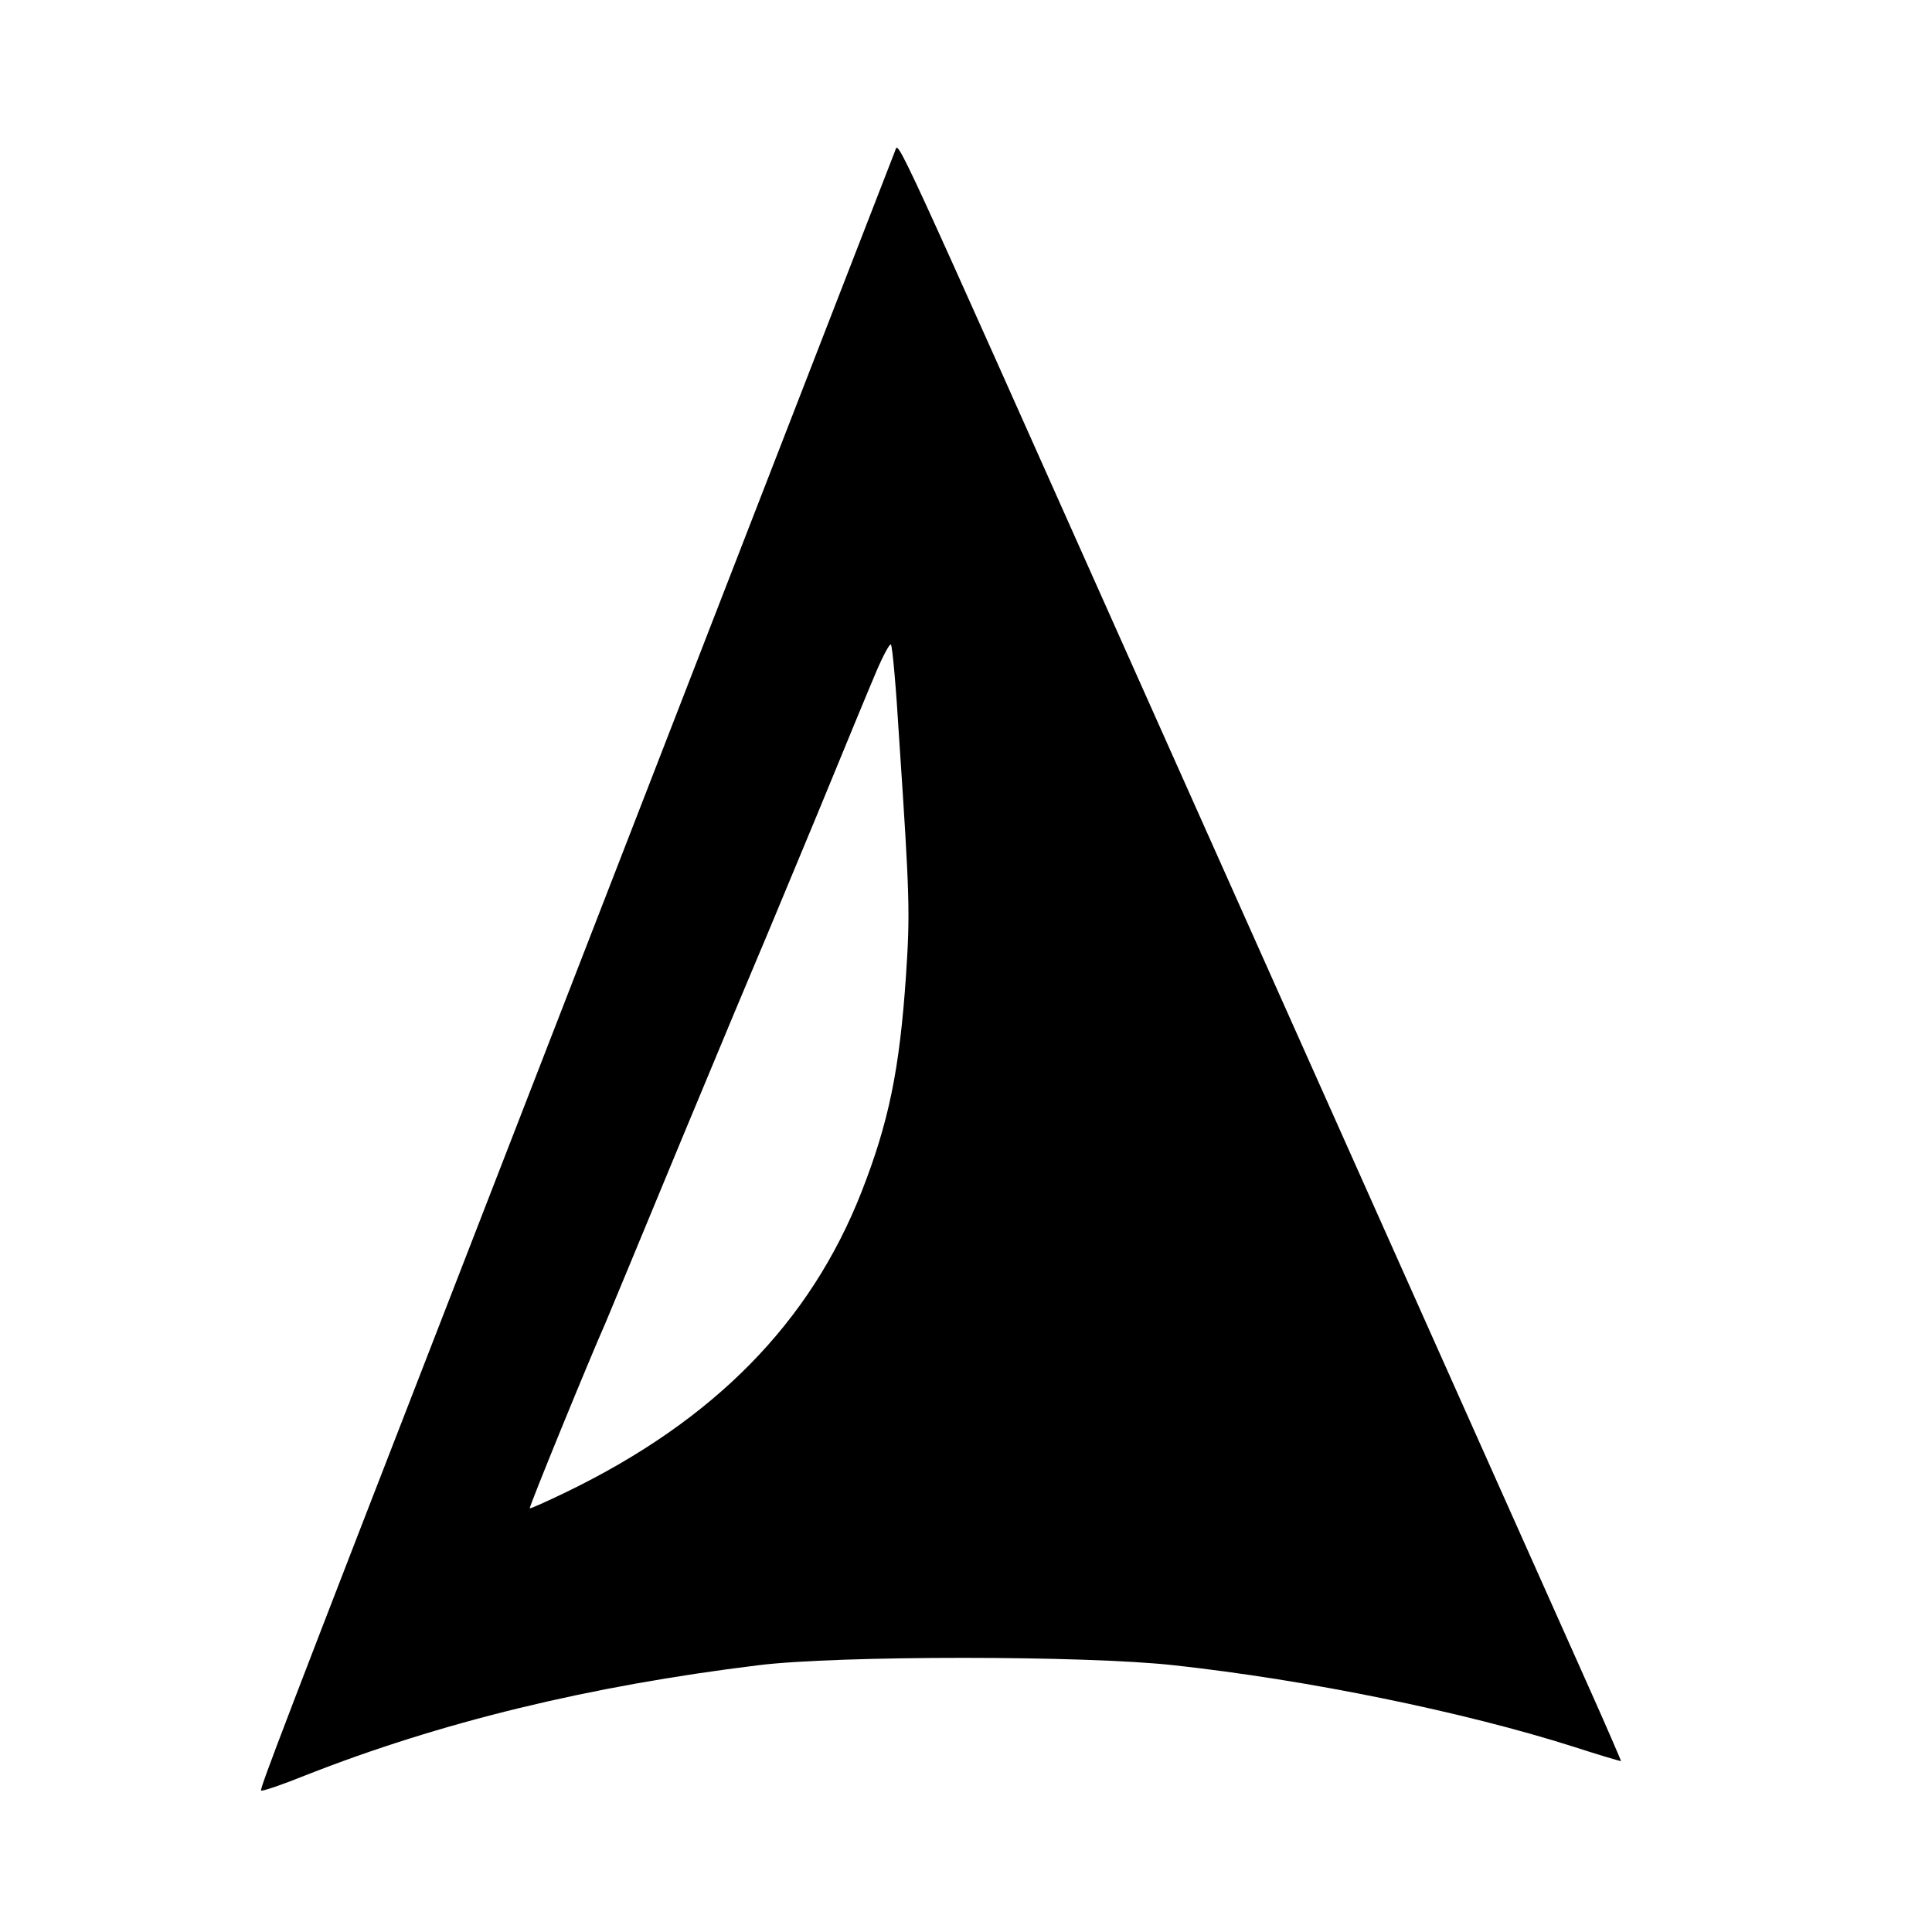
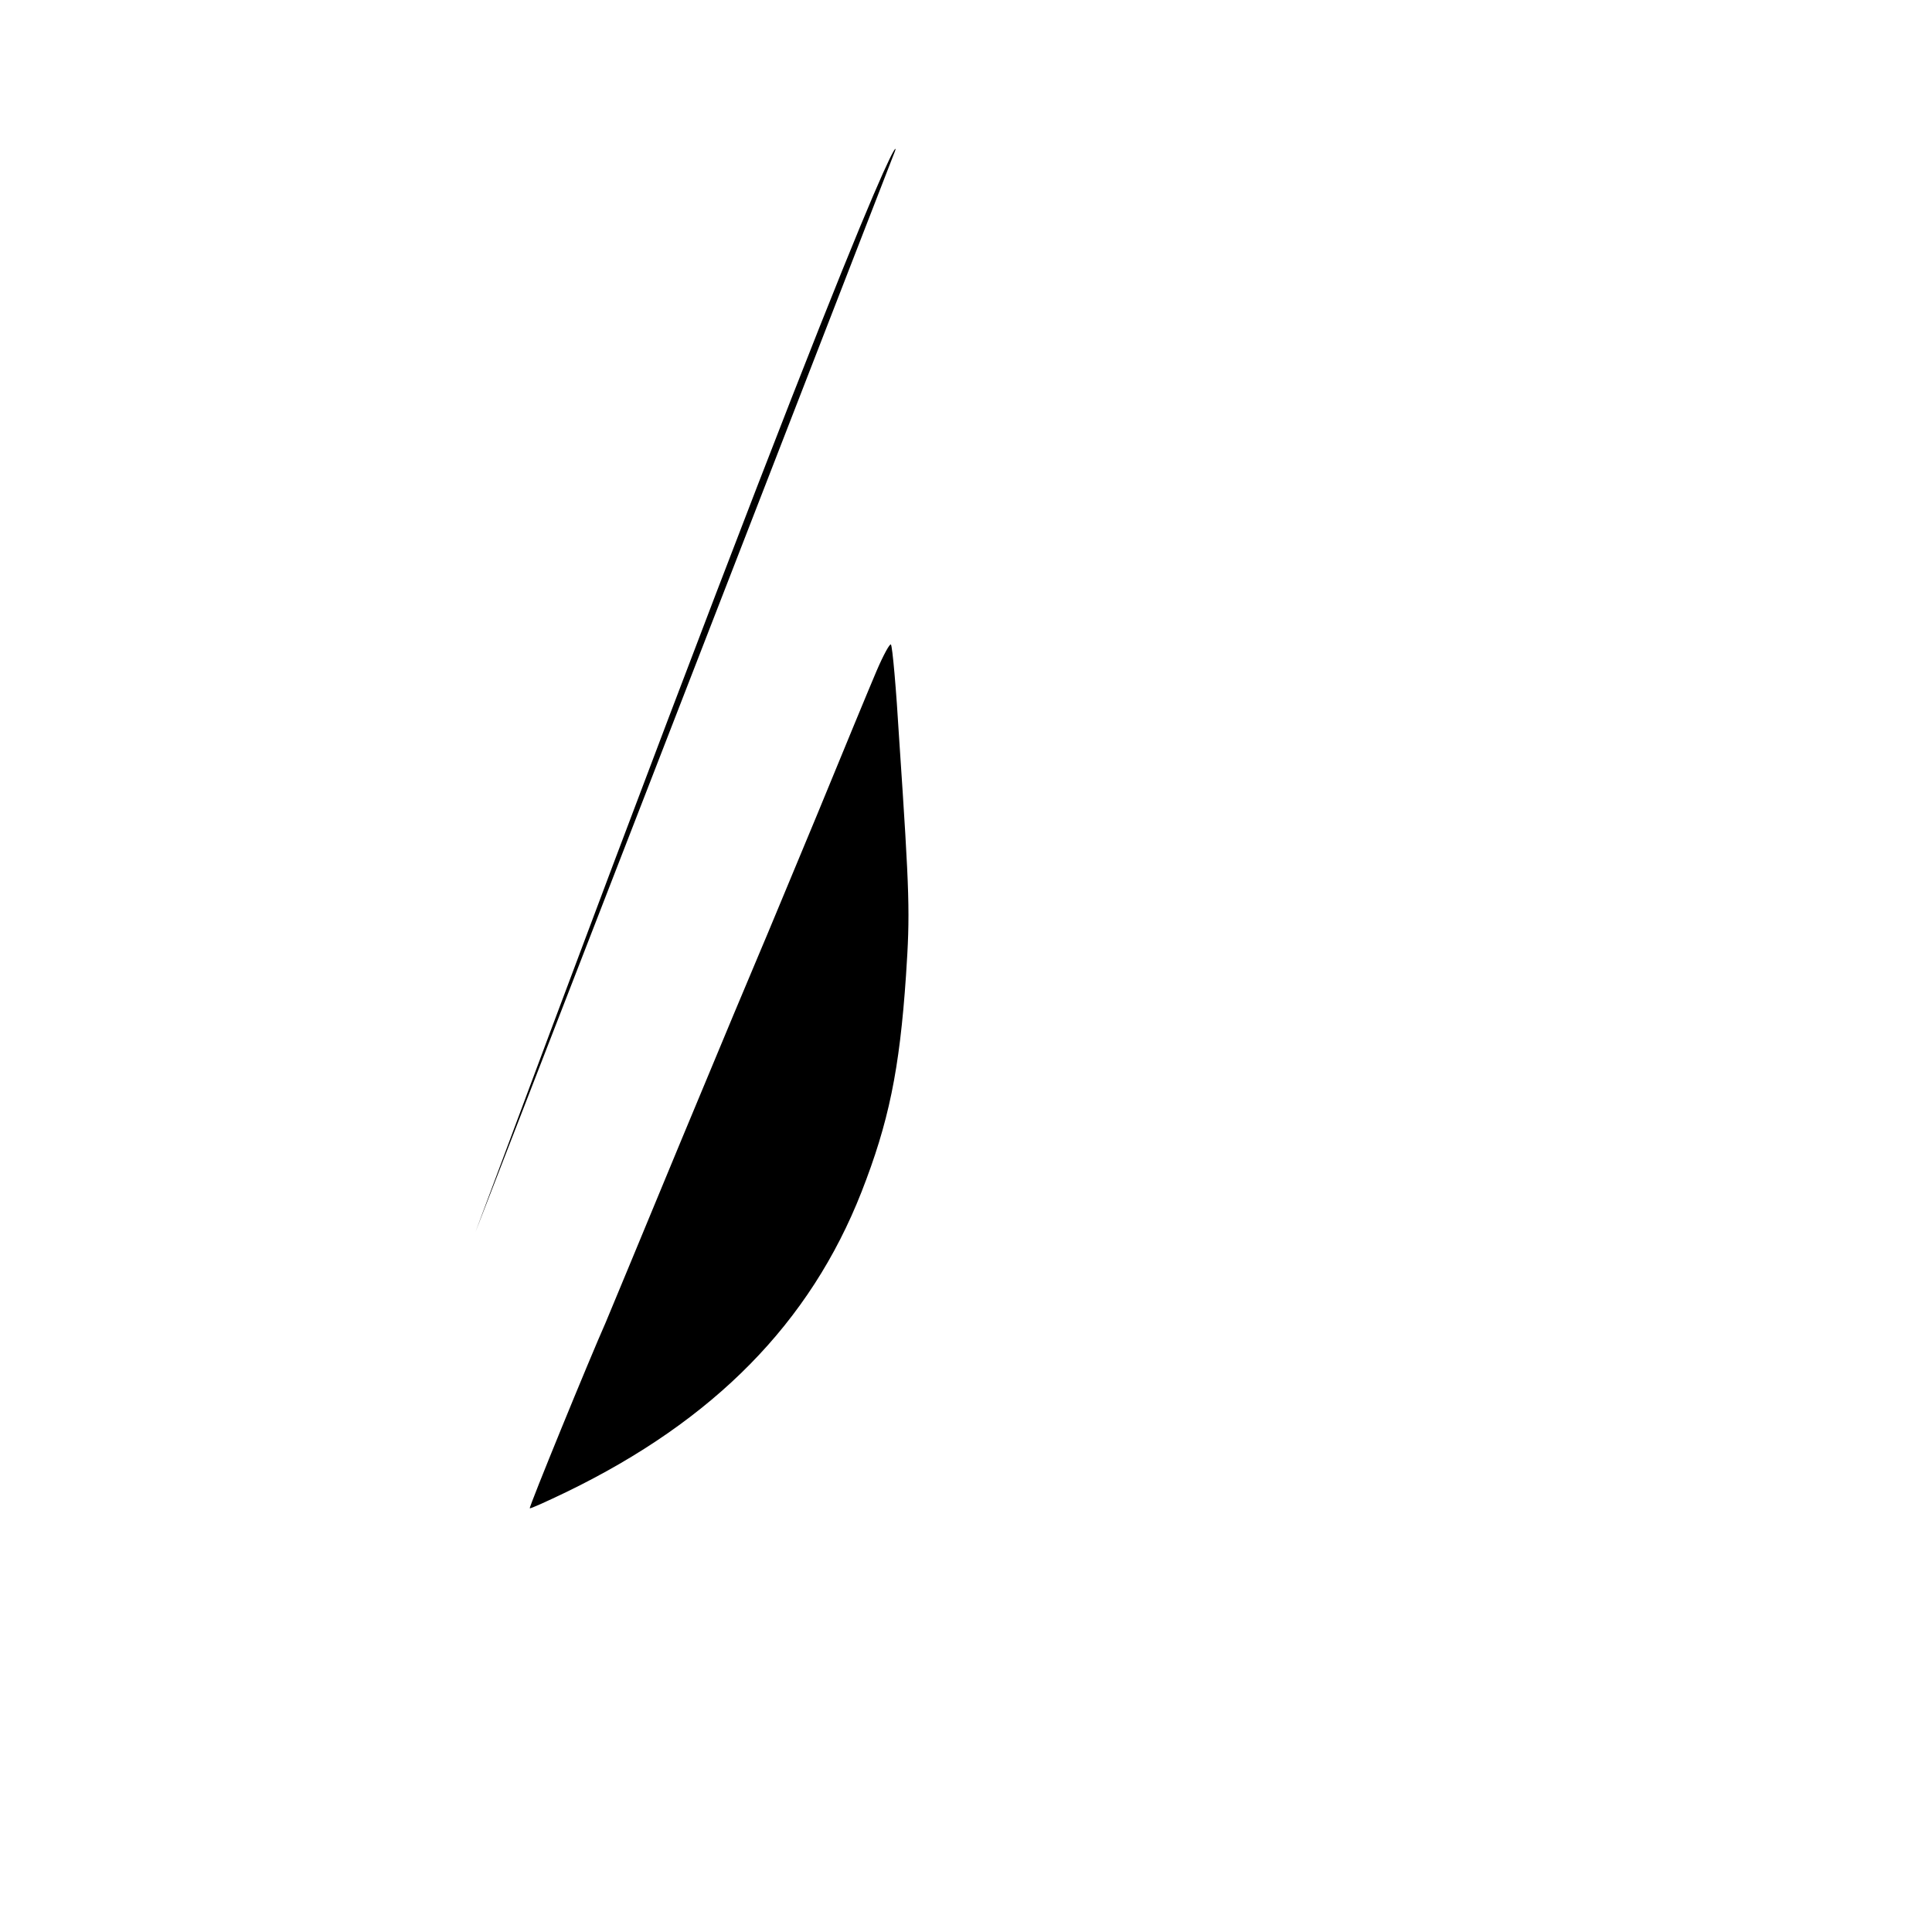
<svg xmlns="http://www.w3.org/2000/svg" version="1" width="682.667" height="682.667" viewBox="0 0 512 512">
-   <path d="M237.2 40C225.9 69 145.7 275.8 126 326.5c-51.9 133.6-57.2 147.6-56.8 148 .2.3 5.5-1.5 11.7-4 35.8-14.1 75.2-23.7 120.1-29.2 21.1-2.6 86.5-2.6 110 0 35.8 3.9 77.1 12.4 106 21.6 6.8 2.2 12.5 3.9 12.6 3.8 0-.1-3.8-9-8.6-19.7-31.5-70.5-100.8-225.6-119.5-267.5C235.7 32.1 238.2 37.4 237.2 40zm1.1 156c2.8 41.7 2.9 46 1.8 62.5-1.7 25.1-4.6 39-11.8 57.4-13.6 34.6-39 60.5-78.2 79.5-5.2 2.5-9.6 4.5-9.7 4.3-.3-.2 16-40 20.1-49.2.7-1.7 9.7-23.3 19.9-48 10.3-24.8 19.8-47.5 21.1-50.5 1.3-3 8-19.2 15-36 6.9-16.8 14-34 15.8-38.2 1.8-4.2 3.5-7.3 3.8-7 .4.4 1.4 11.7 2.2 25.2z" />
+   <path d="M237.2 40C225.9 69 145.7 275.8 126 326.5C235.7 32.1 238.2 37.4 237.2 40zm1.1 156c2.8 41.7 2.9 46 1.8 62.5-1.7 25.1-4.6 39-11.8 57.4-13.6 34.6-39 60.5-78.2 79.5-5.2 2.5-9.6 4.5-9.7 4.3-.3-.2 16-40 20.1-49.2.7-1.7 9.7-23.3 19.9-48 10.3-24.8 19.8-47.5 21.1-50.5 1.3-3 8-19.2 15-36 6.9-16.8 14-34 15.8-38.2 1.8-4.2 3.5-7.3 3.8-7 .4.4 1.4 11.7 2.2 25.2z" />
</svg>